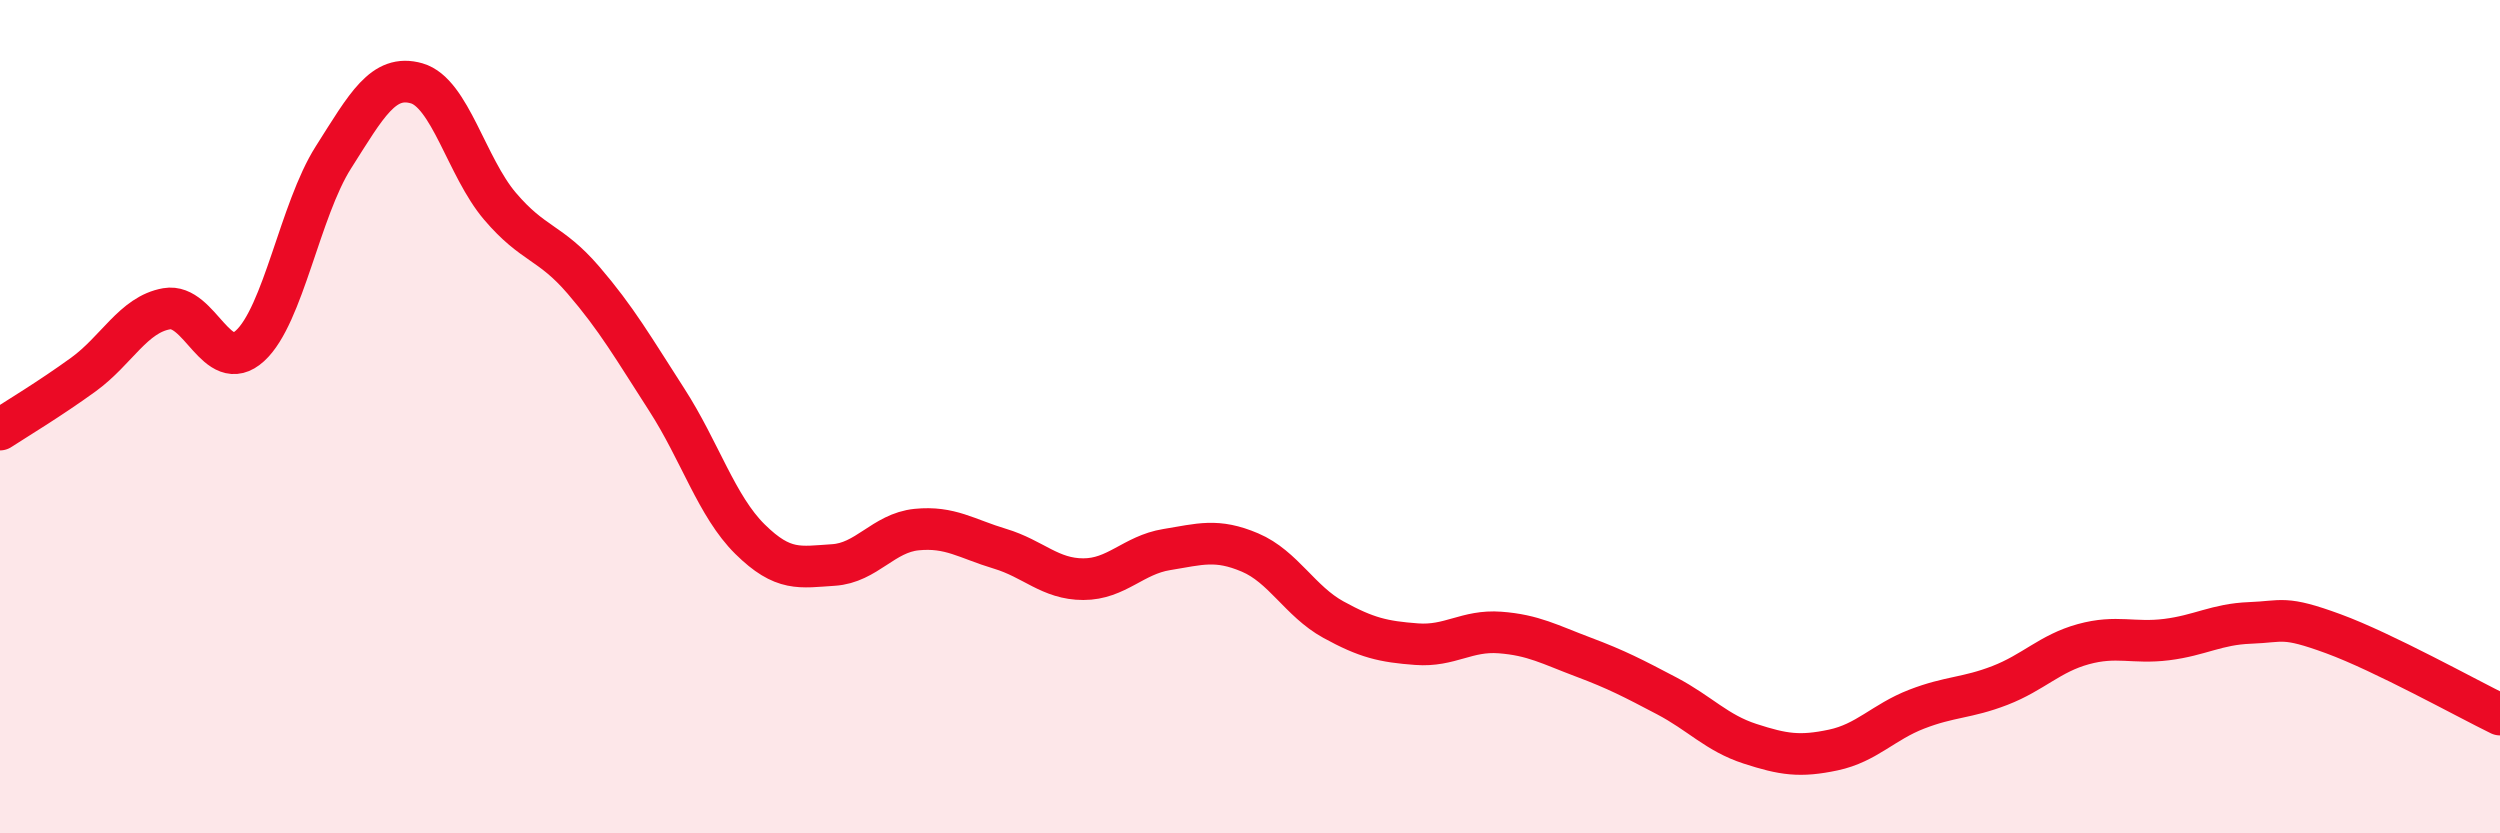
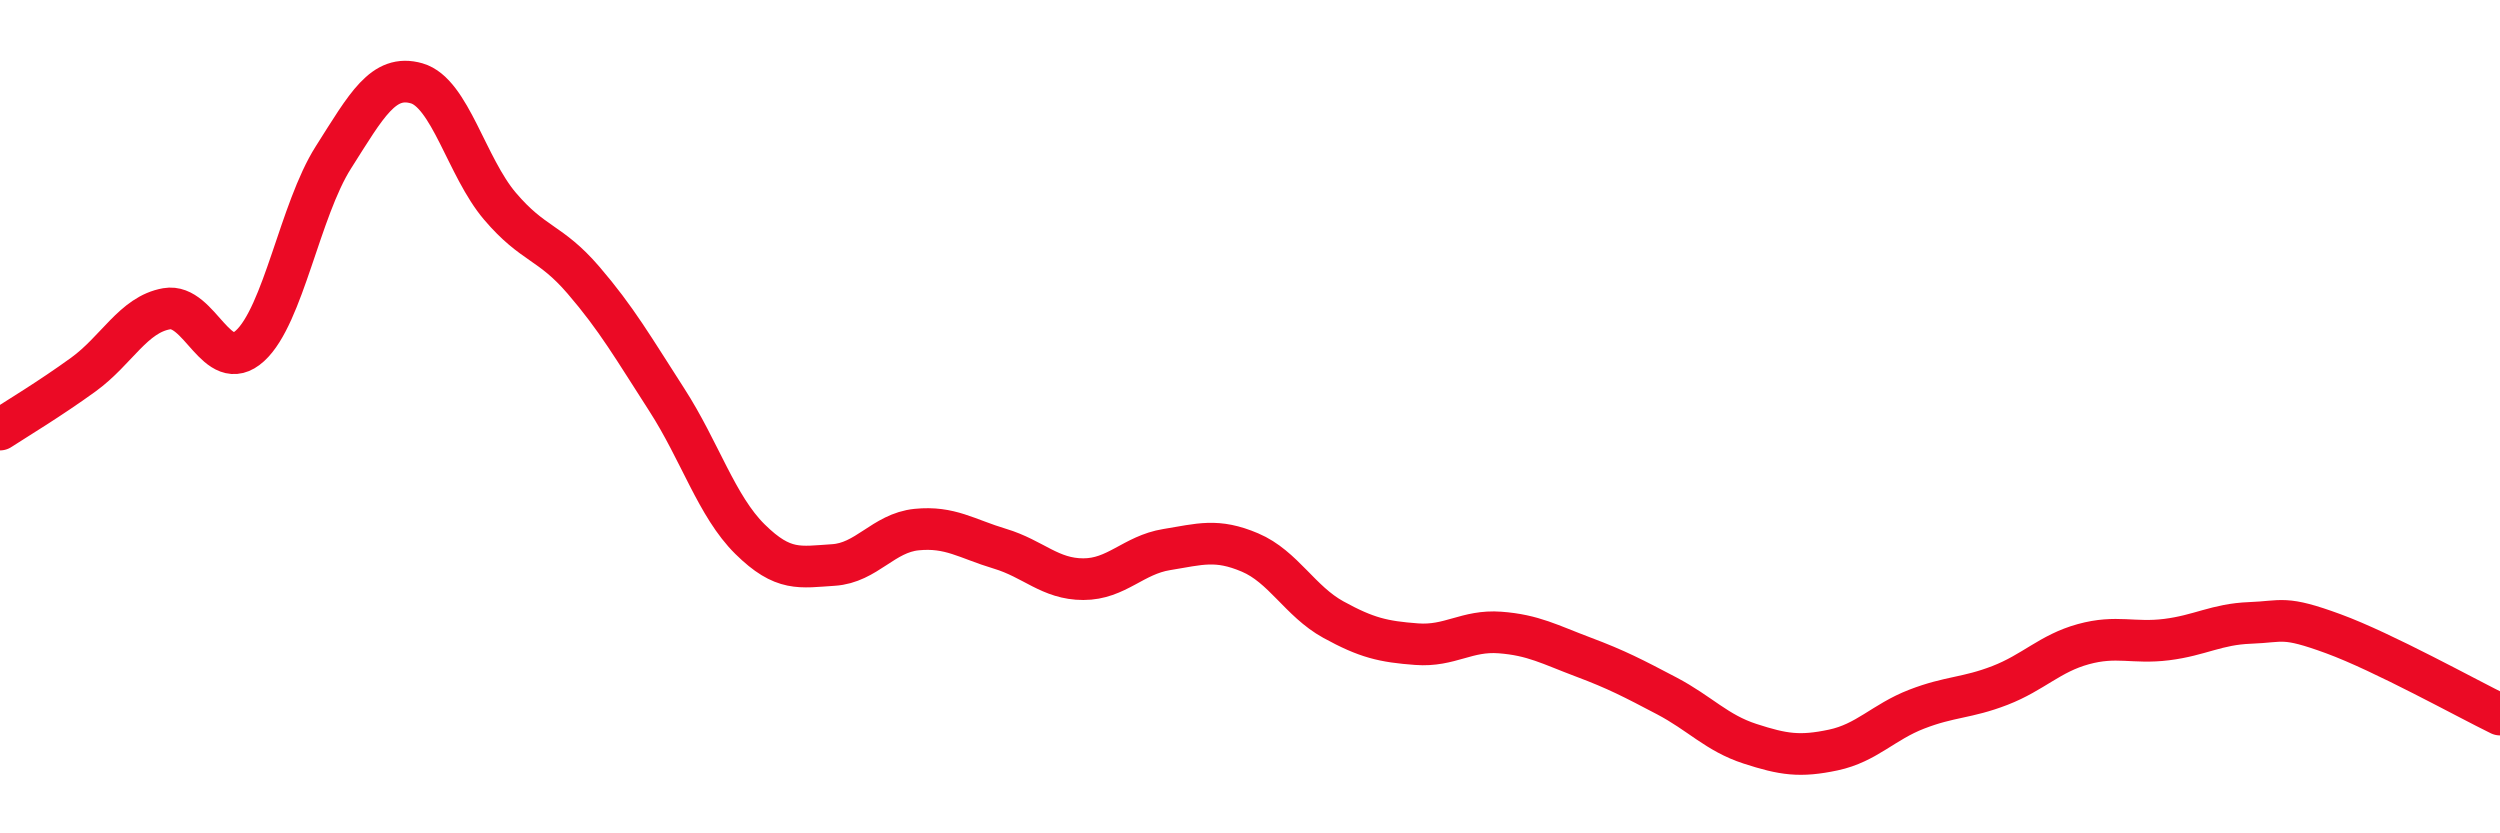
<svg xmlns="http://www.w3.org/2000/svg" width="60" height="20" viewBox="0 0 60 20">
-   <path d="M 0,10.31 C 0.4,10.05 1.2,9.57 2,8.99 C 2.8,8.41 3.2,7.55 4,7.41 C 4.8,7.27 5.2,9.03 6,8.3 C 6.8,7.57 7.2,5.04 8,3.78 C 8.8,2.52 9.2,1.77 10,2 C 10.8,2.23 11.2,4.01 12,4.95 C 12.8,5.89 13.2,5.79 14,6.72 C 14.8,7.65 15.2,8.35 16,9.59 C 16.8,10.83 17.2,12.15 18,12.94 C 18.8,13.73 19.2,13.61 20,13.56 C 20.8,13.51 21.2,12.79 22,12.71 C 22.8,12.63 23.2,12.93 24,13.17 C 24.8,13.41 25.2,13.9 26,13.9 C 26.8,13.9 27.2,13.32 28,13.19 C 28.8,13.06 29.2,12.92 30,13.26 C 30.8,13.6 31.2,14.43 32,14.87 C 32.8,15.31 33.2,15.4 34,15.46 C 34.8,15.52 35.2,15.12 36,15.18 C 36.8,15.24 37.2,15.47 38,15.77 C 38.8,16.07 39.2,16.28 40,16.7 C 40.8,17.12 41.2,17.59 42,17.85 C 42.8,18.11 43.2,18.17 44,18 C 44.8,17.83 45.2,17.33 46,17.02 C 46.8,16.71 47.2,16.76 48,16.45 C 48.8,16.14 49.2,15.68 50,15.46 C 50.8,15.24 51.2,15.45 52,15.35 C 52.8,15.25 53.2,14.98 54,14.95 C 54.8,14.92 54.8,14.77 56,15.21 C 57.2,15.65 59.2,16.76 60,17.15L60 20L0 20Z" fill="#EB0A25" opacity="0.1" stroke-linecap="round" stroke-linejoin="round" />
  <path d="M 0,10.31 C 0.4,10.05 1.2,9.57 2,8.99 C 2.8,8.41 3.2,7.55 4,7.41 C 4.8,7.27 5.2,9.03 6,8.3 C 6.8,7.57 7.2,5.04 8,3.78 C 8.8,2.52 9.2,1.77 10,2 C 10.8,2.23 11.2,4.01 12,4.95 C 12.8,5.89 13.2,5.79 14,6.72 C 14.8,7.65 15.2,8.35 16,9.59 C 16.8,10.83 17.2,12.15 18,12.94 C 18.8,13.73 19.2,13.61 20,13.56 C 20.8,13.51 21.2,12.79 22,12.71 C 22.8,12.63 23.2,12.93 24,13.17 C 24.8,13.41 25.2,13.9 26,13.9 C 26.8,13.9 27.2,13.32 28,13.19 C 28.8,13.06 29.2,12.92 30,13.26 C 30.8,13.6 31.2,14.43 32,14.87 C 32.8,15.31 33.2,15.4 34,15.46 C 34.8,15.52 35.2,15.12 36,15.18 C 36.8,15.24 37.2,15.47 38,15.77 C 38.8,16.07 39.2,16.28 40,16.7 C 40.8,17.12 41.2,17.59 42,17.85 C 42.8,18.11 43.2,18.17 44,18 C 44.8,17.83 45.2,17.33 46,17.02 C 46.8,16.71 47.2,16.76 48,16.45 C 48.8,16.14 49.2,15.68 50,15.46 C 50.8,15.24 51.2,15.45 52,15.35 C 52.8,15.25 53.2,14.98 54,14.95 C 54.8,14.92 54.8,14.77 56,15.21 C 57.2,15.65 59.2,16.76 60,17.15" stroke="#EB0A25" stroke-width="1" fill="none" stroke-linecap="round" stroke-linejoin="round" />
</svg>